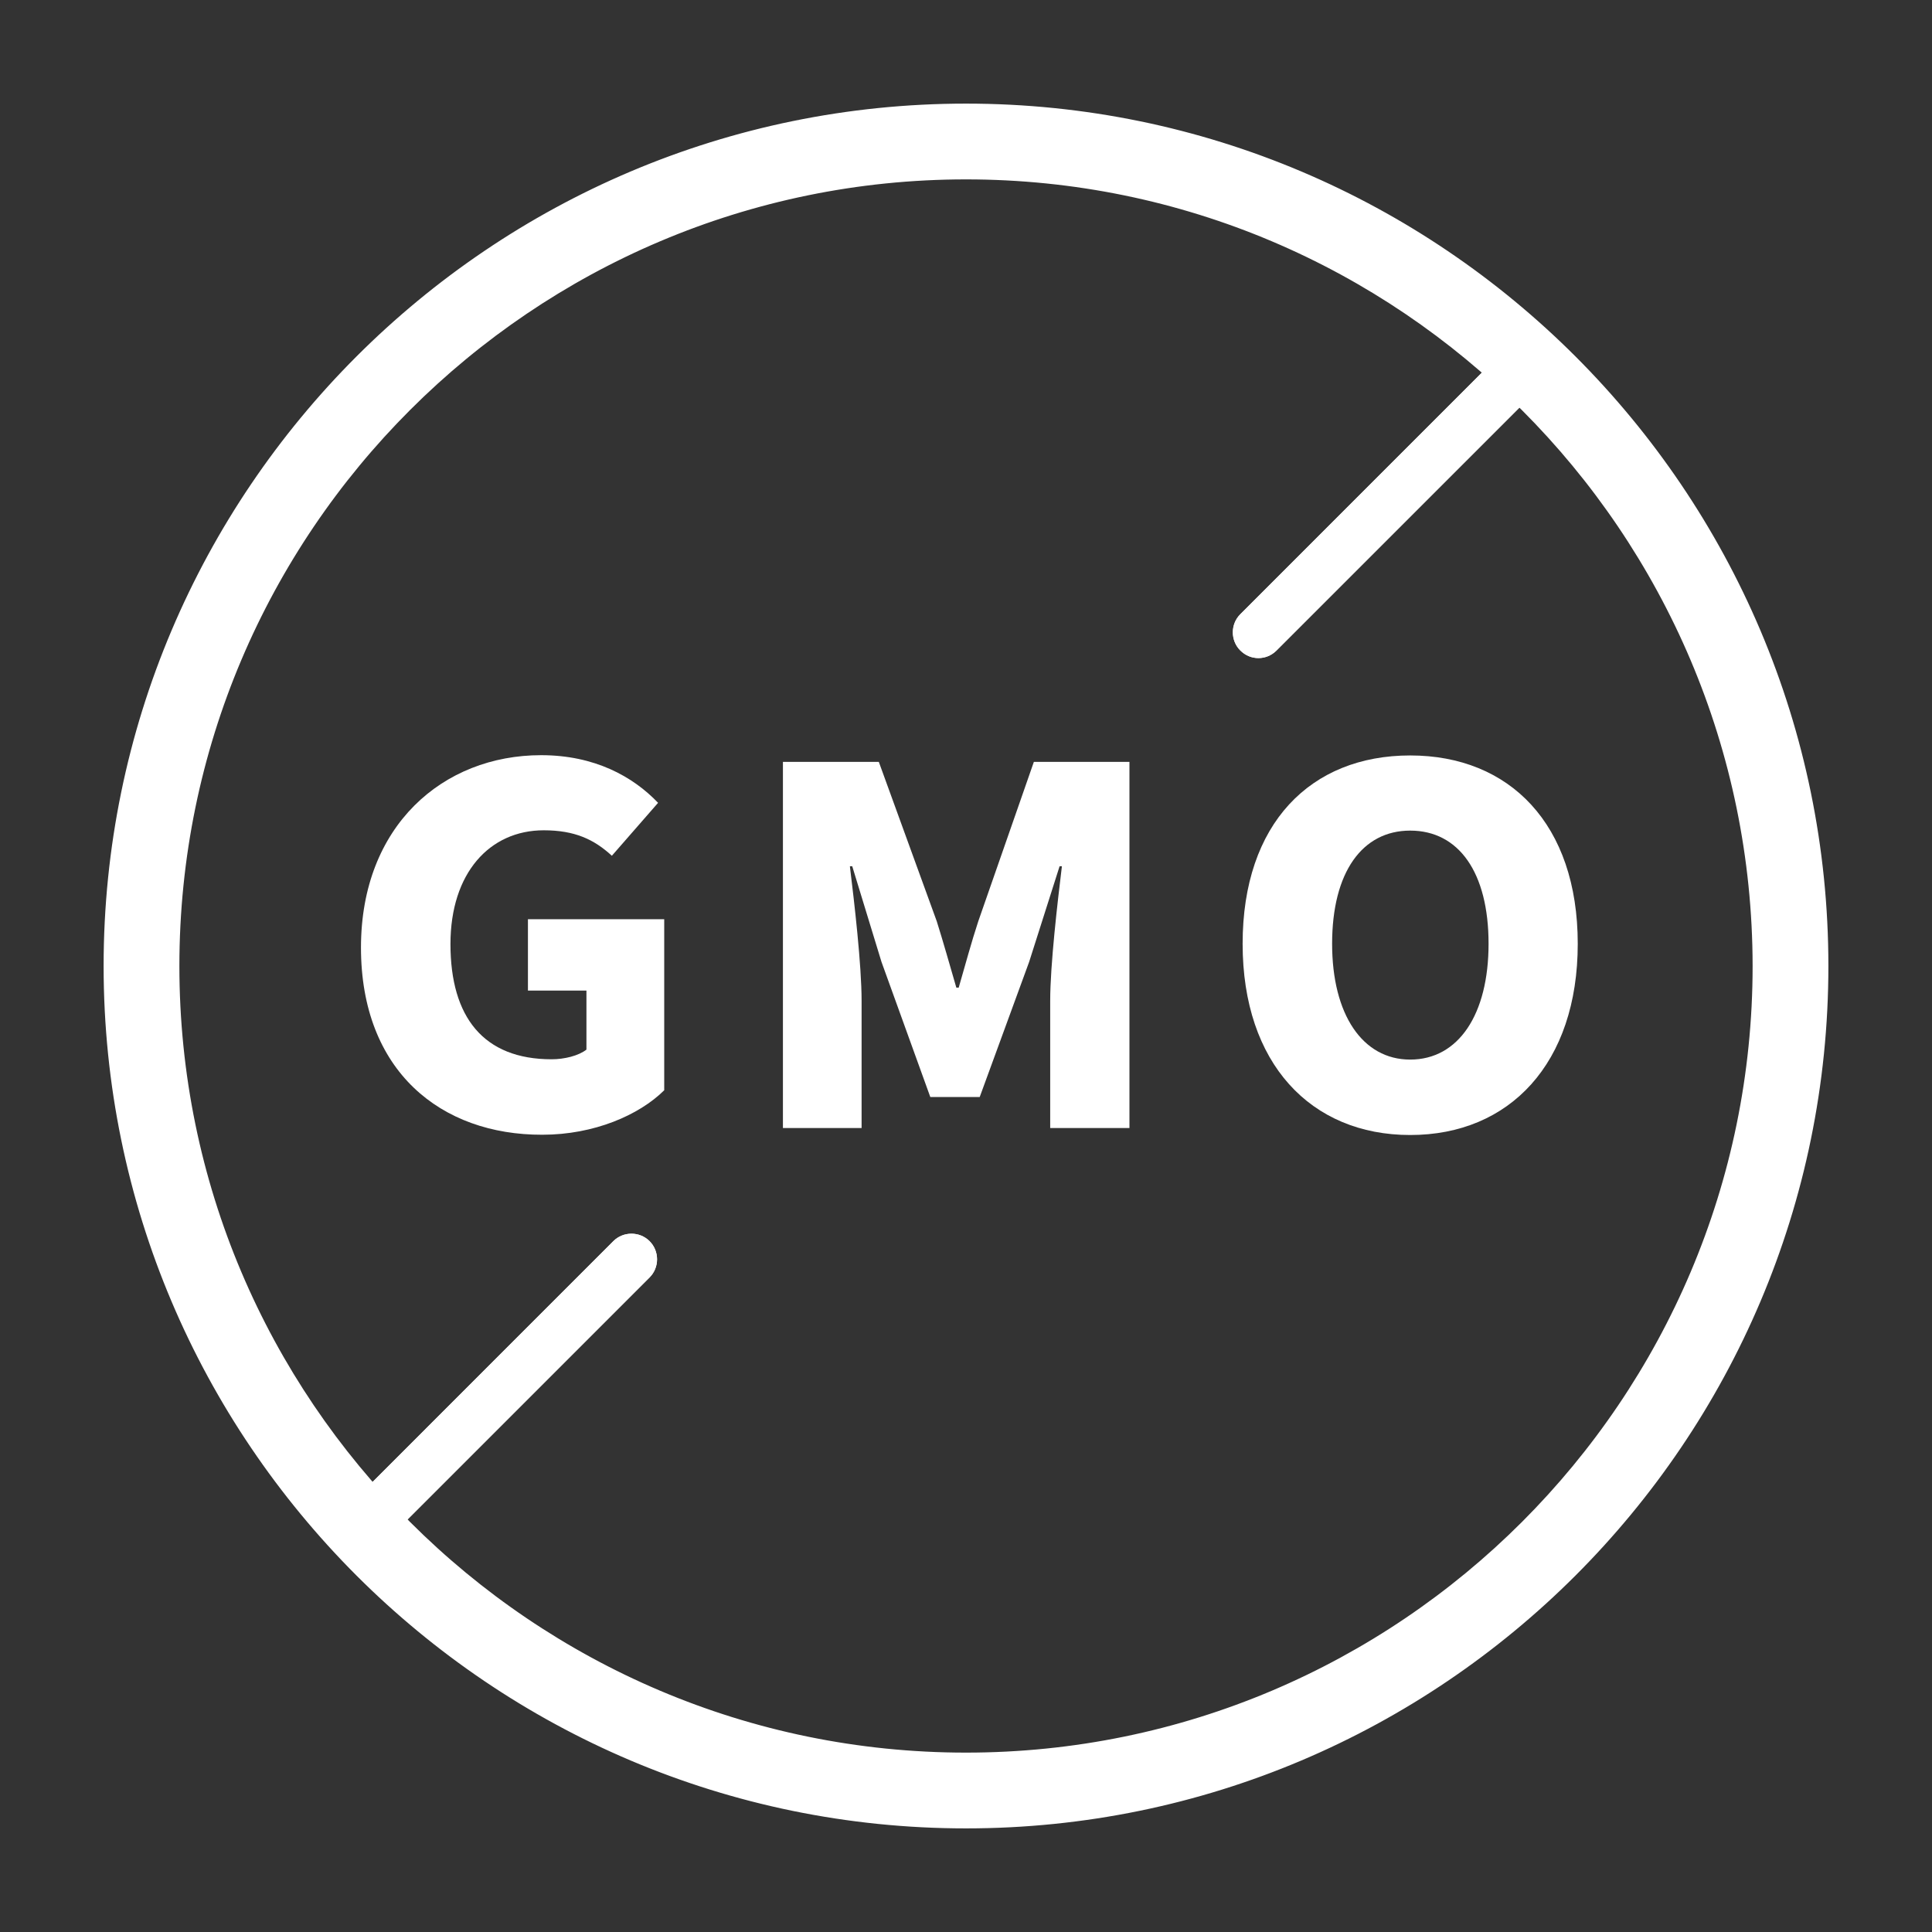
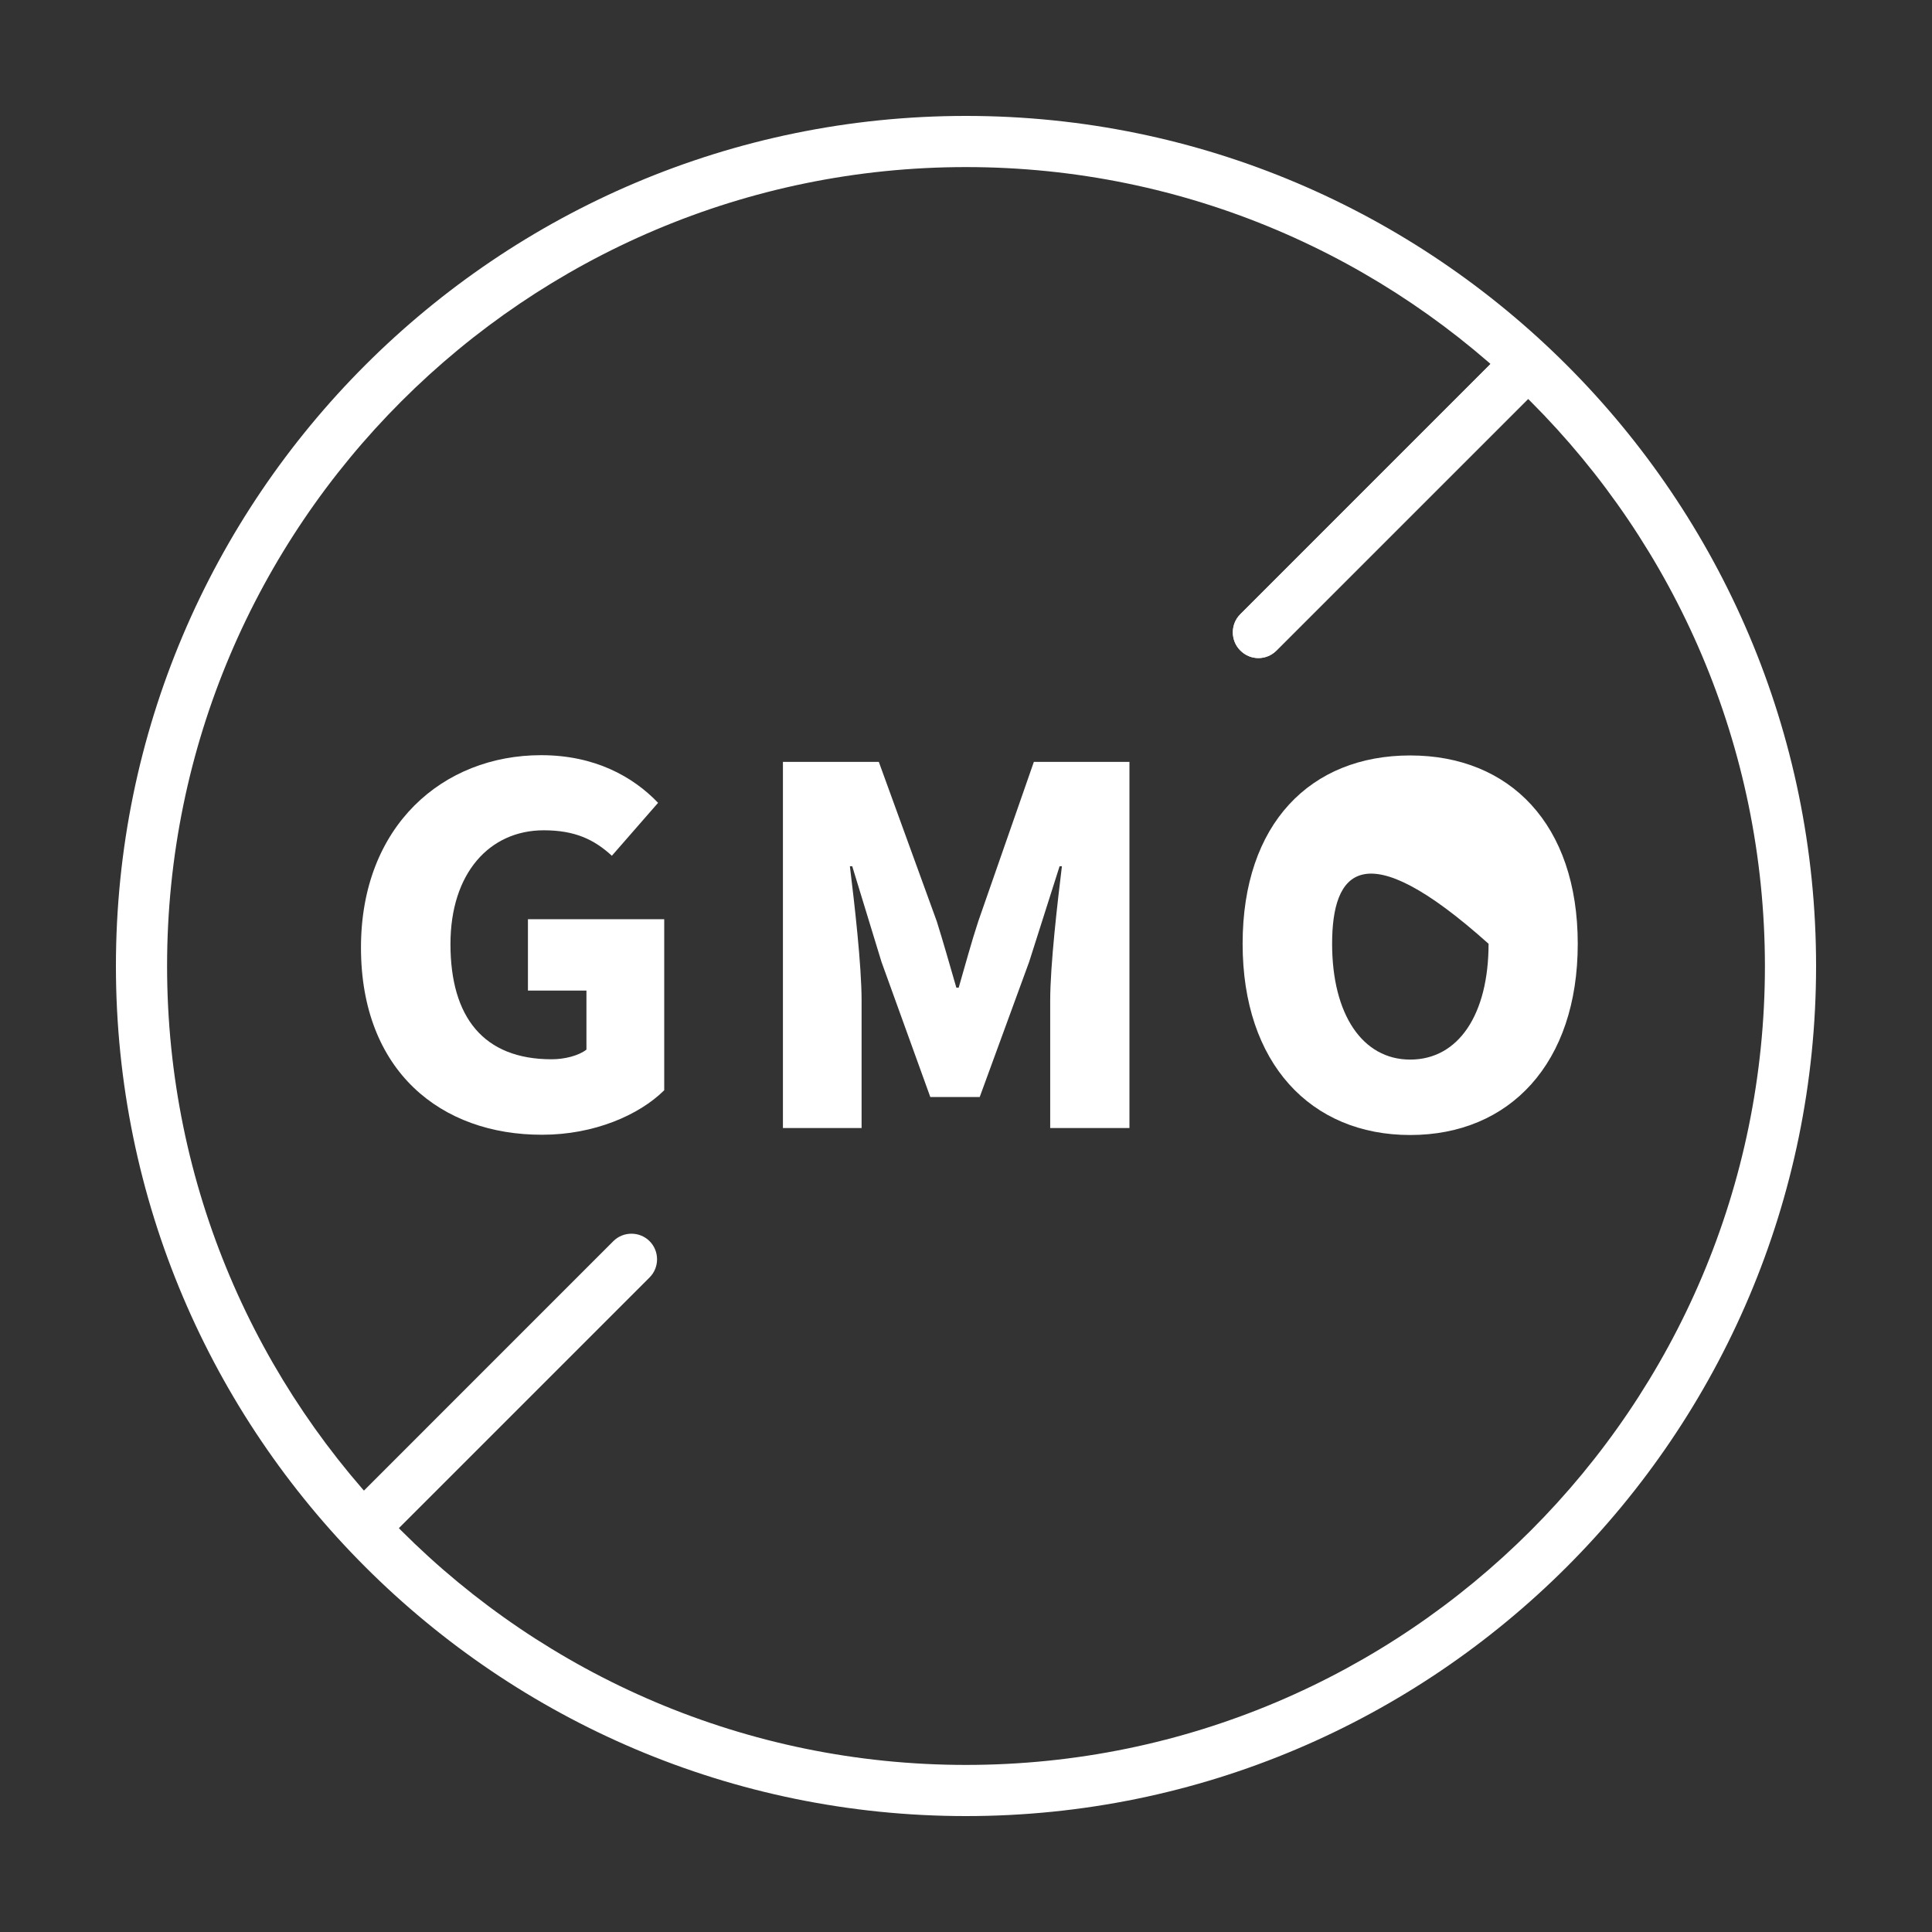
<svg xmlns="http://www.w3.org/2000/svg" width="50" height="50" viewBox="0 0 50 50" fill="none">
  <rect x="0" y="0" width="50" height="50" fill="#333333" stroke="none" />
  <path d="M25 47C12.869 47 3 37.131 3 25C3 12.869 12.869 3 25 3C37.131 3 47 12.869 47 25C47 37.131 37.131 47 25 47ZM25 4.324C13.603 4.324 4.324 13.595 4.324 25C4.324 36.397 13.595 45.676 25 45.676C36.397 45.676 45.676 36.405 45.676 25C45.668 13.595 36.397 4.324 25 4.324Z" fill="white" />
  <path d="M9.486 40.113C9.312 40.113 9.145 40.045 9.017 39.916C8.759 39.659 8.759 39.235 9.017 38.978L15.873 32.121C16.13 31.864 16.554 31.864 16.811 32.121C17.069 32.379 17.069 32.803 16.811 33.06L9.955 39.916C9.826 40.045 9.652 40.113 9.486 40.113Z" fill="white" />
  <path d="M32.568 17.031C32.394 17.031 32.227 16.963 32.099 16.834C31.841 16.577 31.841 16.153 32.099 15.896L38.955 9.039C39.213 8.782 39.636 8.782 39.894 9.039C40.151 9.297 40.151 9.72 39.894 9.978L33.037 16.834C32.908 16.963 32.742 17.031 32.568 17.031Z" fill="white" />
-   <path d="M25 47C12.869 47 3 37.131 3 25C3 12.869 12.869 3 25 3C37.131 3 47 12.869 47 25C47 37.131 37.131 47 25 47ZM25 4.324C13.603 4.324 4.324 13.595 4.324 25C4.324 36.397 13.595 45.676 25 45.676C36.397 45.676 45.676 36.405 45.676 25C45.668 13.595 36.397 4.324 25 4.324Z" fill="white" stroke="white" stroke-width="0.637" stroke-miterlimit="10" />
-   <path d="M9.486 40.113C9.312 40.113 9.145 40.045 9.017 39.916C8.759 39.659 8.759 39.235 9.017 38.978L15.873 32.121C16.13 31.864 16.554 31.864 16.811 32.121C17.069 32.379 17.069 32.803 16.811 33.06L9.955 39.916C9.826 40.045 9.652 40.113 9.486 40.113Z" fill="white" />
  <path d="M32.568 17.031C32.394 17.031 32.228 16.963 32.099 16.834C31.842 16.577 31.842 16.153 32.099 15.896L38.956 9.039C39.213 8.782 39.637 8.782 39.894 9.039C40.151 9.297 40.151 9.72 39.894 9.978L33.037 16.834C32.909 16.963 32.742 17.031 32.568 17.031Z" fill="white" />
  <path d="M9.342 24.523C9.342 21.367 11.469 19.544 14.004 19.544C15.389 19.544 16.38 20.096 17.031 20.777L15.835 22.147C15.374 21.723 14.874 21.488 14.072 21.488C12.672 21.488 11.658 22.593 11.658 24.432C11.658 26.324 12.513 27.414 14.276 27.414C14.609 27.414 14.973 27.323 15.177 27.164V25.636H13.663V23.789H17.19V28.216C16.539 28.86 15.374 29.367 14.034 29.367C11.416 29.374 9.342 27.724 9.342 24.523Z" fill="white" />
  <path d="M20.27 19.718H22.744L24.243 23.842C24.417 24.395 24.576 24.962 24.75 25.56H24.811C24.985 24.962 25.136 24.395 25.318 23.842L26.756 19.718H29.23V29.193H27.179V25.901C27.179 24.97 27.369 23.35 27.482 22.419H27.422L26.634 24.894L25.355 28.39H24.076L22.813 24.894L22.056 22.419H21.995C22.109 23.35 22.298 24.97 22.298 25.901V29.193H20.262V19.718H20.27Z" fill="white" />
-   <path d="M32.159 24.425C32.159 21.307 33.923 19.551 36.496 19.551C39.069 19.551 40.832 21.329 40.832 24.425C40.832 27.52 39.069 29.374 36.496 29.374C33.923 29.374 32.159 27.52 32.159 24.425ZM38.524 24.425C38.524 22.578 37.752 21.496 36.496 21.496C35.255 21.496 34.475 22.571 34.475 24.425C34.475 26.256 35.262 27.422 36.496 27.422C37.744 27.422 38.524 26.256 38.524 24.425Z" fill="white" />
+   <path d="M32.159 24.425C32.159 21.307 33.923 19.551 36.496 19.551C39.069 19.551 40.832 21.329 40.832 24.425C40.832 27.52 39.069 29.374 36.496 29.374C33.923 29.374 32.159 27.52 32.159 24.425ZM38.524 24.425C35.255 21.496 34.475 22.571 34.475 24.425C34.475 26.256 35.262 27.422 36.496 27.422C37.744 27.422 38.524 26.256 38.524 24.425Z" fill="white" />
</svg>